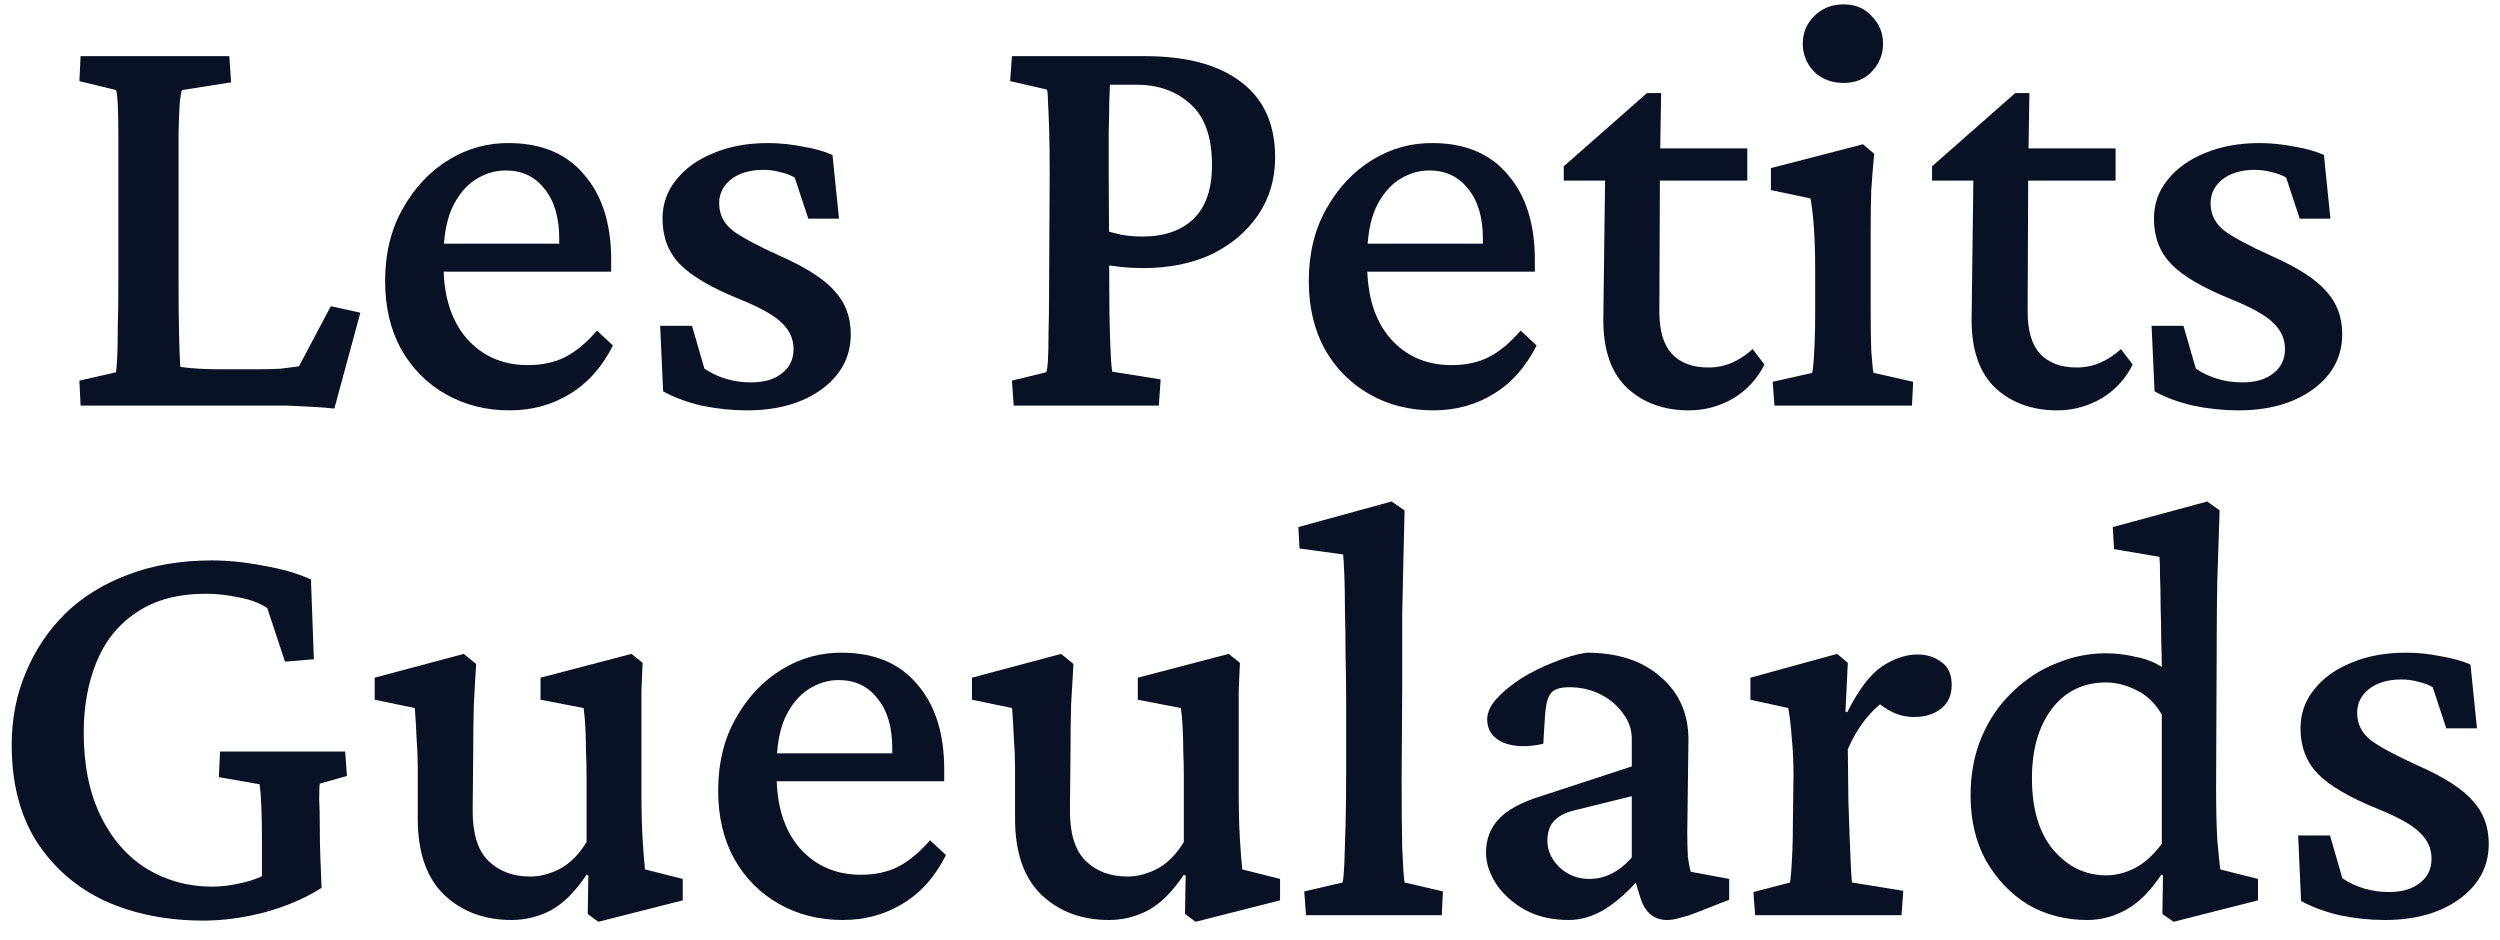
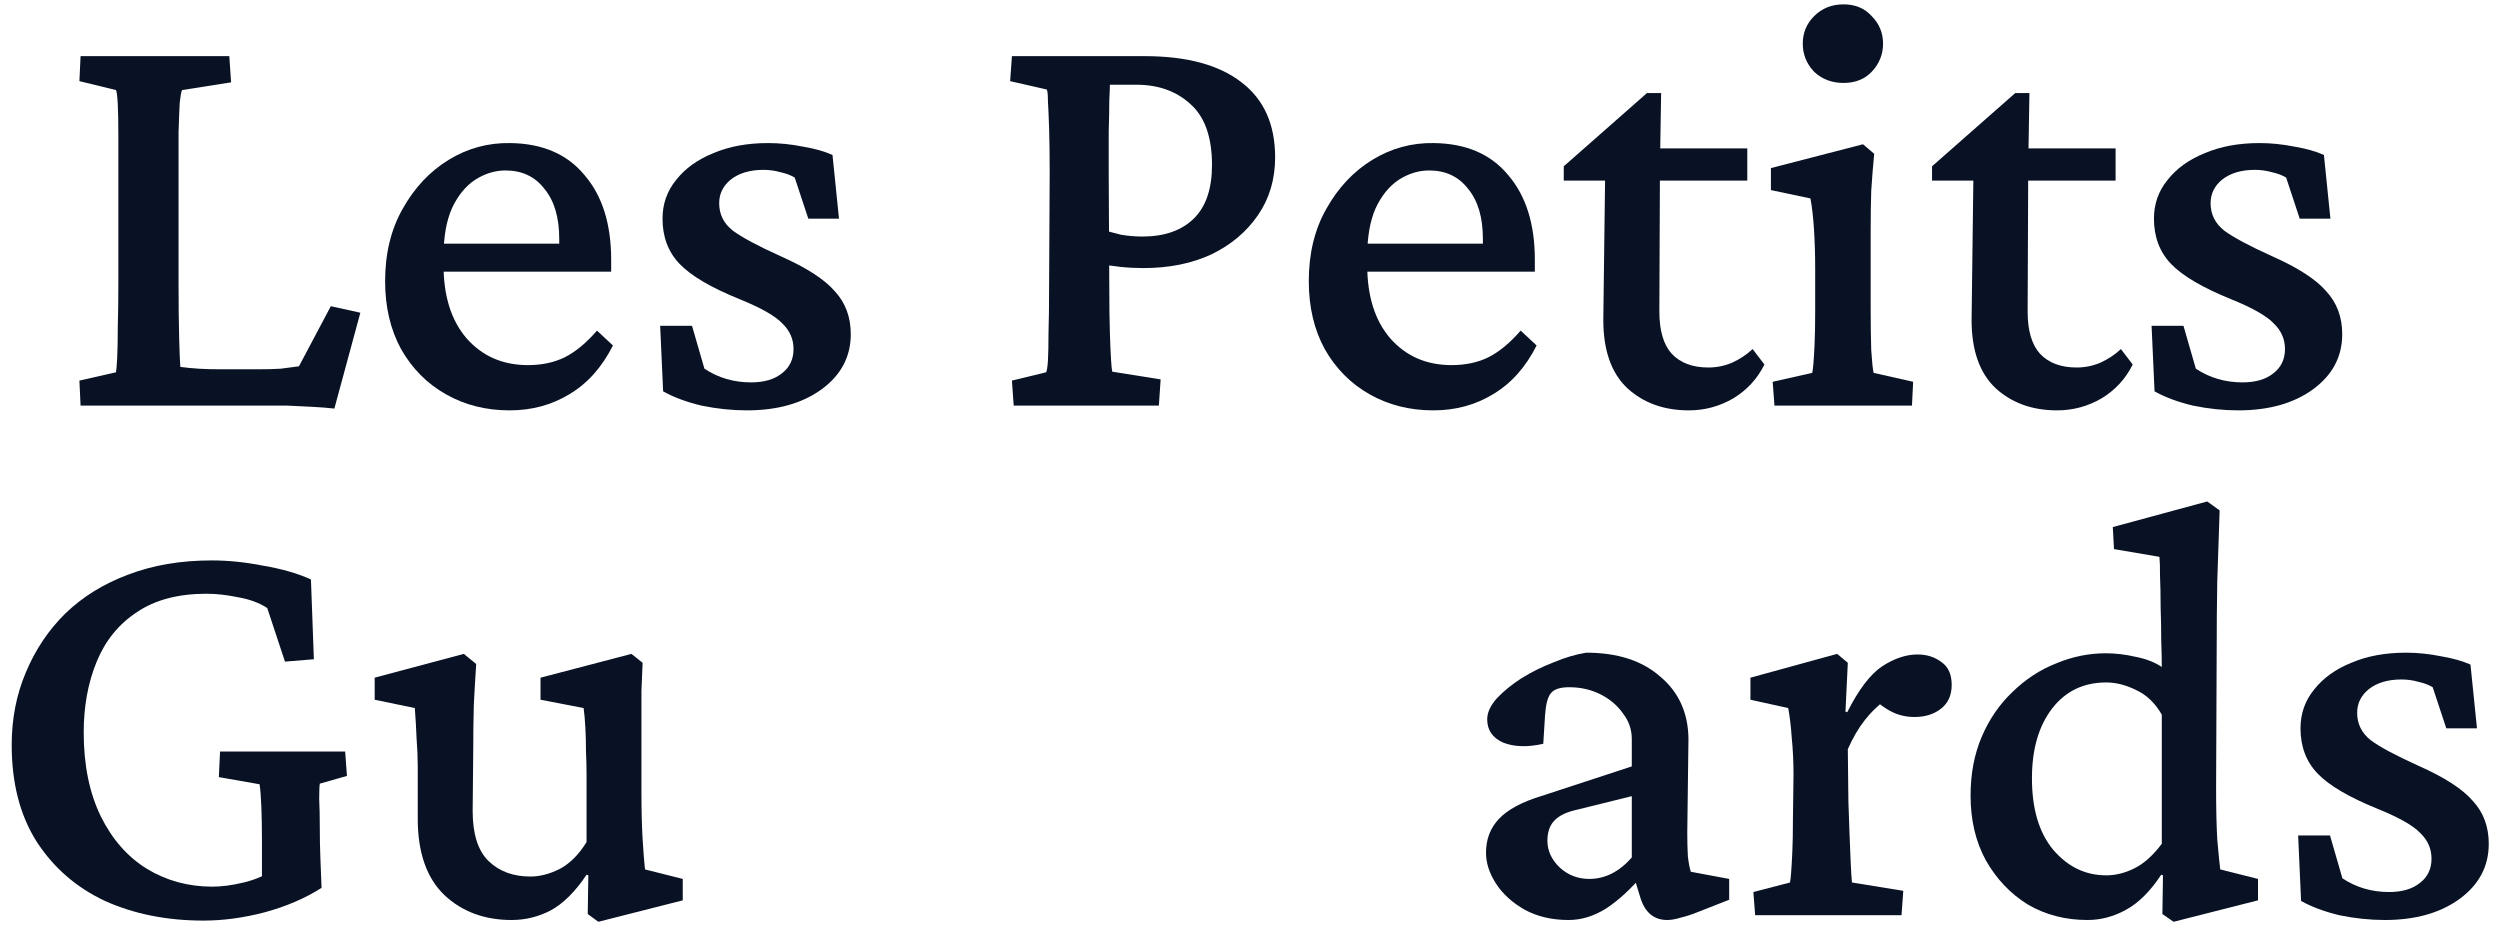
<svg xmlns="http://www.w3.org/2000/svg" width="109" height="41" viewBox="0 0 109 41" fill="none">
  <path d="M14.578 17.814C14.287 17.78 13.952 17.754 13.575 17.736C13.215 17.719 12.863 17.702 12.52 17.684C12.177 17.684 11.877 17.684 11.619 17.684H3.513L3.462 16.594L5.057 16.231C5.074 16.144 5.092 15.937 5.109 15.608C5.126 15.262 5.135 14.812 5.135 14.258C5.152 13.704 5.16 13.064 5.16 12.337V7.821C5.16 7.06 5.16 6.411 5.16 5.874C5.16 5.32 5.152 4.879 5.135 4.55C5.117 4.204 5.092 3.997 5.057 3.927L3.462 3.538L3.513 2.448H9.998L10.075 3.59L7.939 3.927C7.905 3.979 7.871 4.161 7.836 4.473C7.819 4.784 7.802 5.217 7.785 5.77C7.785 6.324 7.785 7.008 7.785 7.821V12.337C7.785 13.272 7.794 14.068 7.811 14.726C7.828 15.366 7.845 15.79 7.862 15.997C8.119 16.032 8.385 16.058 8.66 16.075C8.934 16.093 9.26 16.101 9.638 16.101H11.233C11.628 16.101 11.962 16.093 12.237 16.075C12.528 16.041 12.794 16.006 13.034 15.971L14.424 13.35L15.711 13.635L14.578 17.814Z" fill="#081224" />
  <path d="M22.221 17.892C21.192 17.892 20.265 17.659 19.442 17.191C18.618 16.724 17.966 16.067 17.486 15.219C17.023 14.371 16.791 13.384 16.791 12.26C16.791 11.048 17.049 9.993 17.563 9.093C18.078 8.176 18.747 7.466 19.57 6.964C20.394 6.463 21.286 6.22 22.247 6.238C23.653 6.255 24.734 6.722 25.489 7.639C26.261 8.539 26.647 9.768 26.647 11.325V11.844H18.901V10.624H24.717L24.383 11.066V10.417C24.383 9.482 24.168 8.755 23.739 8.236C23.328 7.7 22.761 7.432 22.041 7.432C21.578 7.432 21.132 7.57 20.703 7.847C20.291 8.124 19.956 8.539 19.699 9.093C19.459 9.647 19.339 10.339 19.339 11.169V11.559C19.339 12.909 19.674 13.973 20.343 14.751C21.029 15.53 21.921 15.919 23.019 15.919C23.619 15.919 24.151 15.807 24.614 15.582C25.095 15.34 25.566 14.95 26.029 14.414L26.724 15.063C26.244 16.015 25.609 16.724 24.82 17.191C24.048 17.659 23.182 17.892 22.221 17.892Z" fill="#081224" />
  <path d="M32.566 17.892C31.914 17.892 31.253 17.823 30.584 17.684C29.932 17.529 29.375 17.321 28.912 17.062L28.783 14.206H30.172L30.713 16.075C31.313 16.473 31.991 16.672 32.746 16.672C33.312 16.672 33.758 16.542 34.084 16.283C34.427 16.023 34.598 15.669 34.598 15.219C34.598 14.786 34.435 14.414 34.109 14.102C33.801 13.774 33.175 13.419 32.231 13.038C30.996 12.536 30.13 12.026 29.632 11.507C29.134 10.988 28.886 10.33 28.886 9.534C28.886 8.894 29.083 8.331 29.478 7.847C29.872 7.345 30.413 6.956 31.099 6.679C31.785 6.385 32.583 6.238 33.492 6.238C33.989 6.238 34.495 6.29 35.01 6.393C35.525 6.48 35.954 6.601 36.297 6.757L36.58 9.534H35.242L34.65 7.743C34.478 7.639 34.273 7.561 34.032 7.509C33.792 7.44 33.543 7.406 33.286 7.406C32.703 7.406 32.231 7.544 31.871 7.821C31.528 8.098 31.356 8.444 31.356 8.859C31.356 9.344 31.553 9.742 31.948 10.053C32.343 10.347 33.037 10.72 34.032 11.169C35.164 11.671 35.954 12.182 36.4 12.701C36.863 13.203 37.094 13.826 37.094 14.57C37.094 15.556 36.666 16.361 35.808 16.984C34.967 17.589 33.886 17.892 32.566 17.892Z" fill="#081224" />
  <path d="M44.197 17.684L44.12 16.594L45.612 16.231C45.646 16.162 45.672 15.997 45.689 15.738C45.706 15.461 45.715 15.054 45.715 14.518C45.732 13.981 45.741 13.298 45.741 12.467L45.766 7.561C45.766 6.748 45.758 6.091 45.741 5.589C45.724 5.07 45.706 4.672 45.689 4.395C45.689 4.118 45.672 3.953 45.638 3.902L44.042 3.538L44.12 2.448H49.909C51.745 2.448 53.152 2.829 54.13 3.59C55.107 4.334 55.596 5.424 55.596 6.861C55.596 7.812 55.347 8.652 54.85 9.378C54.352 10.105 53.675 10.676 52.817 11.091C51.959 11.489 50.973 11.688 49.858 11.688C49.515 11.688 49.18 11.671 48.854 11.637C48.545 11.602 48.245 11.559 47.954 11.507V9.975C48.28 10.079 48.588 10.166 48.88 10.235C49.189 10.287 49.498 10.313 49.806 10.313C50.767 10.313 51.513 10.053 52.045 9.534C52.577 9.015 52.843 8.236 52.843 7.198C52.843 5.987 52.534 5.104 51.916 4.55C51.299 3.979 50.51 3.694 49.549 3.694H48.391C48.391 3.798 48.383 4.031 48.365 4.395C48.365 4.758 48.357 5.208 48.34 5.744C48.34 6.281 48.34 6.887 48.34 7.561L48.365 12.467C48.365 13.298 48.374 13.981 48.391 14.518C48.408 15.037 48.425 15.435 48.443 15.712C48.46 15.971 48.477 16.136 48.494 16.205L50.604 16.542L50.527 17.684H44.197Z" fill="#081224" />
  <path d="M62.493 17.892C61.463 17.892 60.537 17.659 59.714 17.191C58.89 16.724 58.238 16.067 57.758 15.219C57.295 14.371 57.063 13.384 57.063 12.26C57.063 11.048 57.32 9.993 57.835 9.093C58.35 8.176 59.019 7.466 59.842 6.964C60.666 6.463 61.558 6.22 62.518 6.238C63.925 6.255 65.006 6.722 65.761 7.639C66.533 8.539 66.919 9.768 66.919 11.325V11.844H59.173V10.624H64.989L64.654 11.066V10.417C64.654 9.482 64.44 8.755 64.011 8.236C63.599 7.7 63.033 7.432 62.312 7.432C61.849 7.432 61.403 7.57 60.974 7.847C60.563 8.124 60.228 8.539 59.971 9.093C59.731 9.647 59.611 10.339 59.611 11.169V11.559C59.611 12.909 59.945 13.973 60.614 14.751C61.3 15.53 62.192 15.919 63.29 15.919C63.891 15.919 64.423 15.807 64.886 15.582C65.366 15.34 65.838 14.95 66.301 14.414L66.996 15.063C66.516 16.015 65.881 16.724 65.092 17.191C64.32 17.659 63.453 17.892 62.493 17.892Z" fill="#081224" />
  <path d="M76.929 15.893C76.62 16.517 76.165 17.01 75.565 17.373C74.964 17.719 74.321 17.892 73.635 17.892C72.554 17.892 71.662 17.572 70.959 16.932C70.255 16.274 69.904 15.279 69.904 13.947L69.981 7.873H68.18V7.25L71.808 4.057H72.425L72.374 7.25L72.348 13.583C72.348 14.414 72.528 15.028 72.889 15.426C73.266 15.824 73.798 16.023 74.484 16.023C74.844 16.023 75.187 15.954 75.513 15.816C75.856 15.66 76.157 15.461 76.414 15.219L76.929 15.893ZM71.267 7.873V6.471H76.182V7.873H71.267Z" fill="#081224" />
  <path d="M77.366 17.684L77.289 16.646L79.013 16.257C79.03 16.188 79.047 16.058 79.064 15.868C79.082 15.66 79.099 15.374 79.116 15.011C79.133 14.63 79.142 14.146 79.142 13.557V11.714C79.142 11.091 79.124 10.521 79.09 10.001C79.056 9.465 79.004 9.015 78.936 8.652L77.212 8.288V7.328L81.226 6.29L81.715 6.705C81.663 7.241 81.621 7.778 81.586 8.314C81.569 8.833 81.561 9.439 81.561 10.131V13.402C81.561 14.129 81.569 14.751 81.586 15.271C81.621 15.79 81.655 16.119 81.689 16.257L83.413 16.646L83.362 17.684H77.366ZM80.377 3.616C79.862 3.616 79.433 3.452 79.09 3.123C78.764 2.777 78.601 2.37 78.601 1.903C78.601 1.436 78.764 1.038 79.09 0.709C79.433 0.363 79.862 0.19 80.377 0.19C80.891 0.19 81.303 0.363 81.612 0.709C81.938 1.038 82.101 1.436 82.101 1.903C82.101 2.37 81.938 2.777 81.612 3.123C81.303 3.452 80.891 3.616 80.377 3.616Z" fill="#081224" />
  <path d="M92.986 15.893C92.677 16.517 92.222 17.01 91.622 17.373C91.022 17.719 90.378 17.892 89.692 17.892C88.611 17.892 87.719 17.572 87.016 16.932C86.312 16.274 85.961 15.279 85.961 13.947L86.038 7.873H84.237V7.25L87.865 4.057H88.483L88.431 7.25L88.405 13.583C88.405 14.414 88.585 15.028 88.946 15.426C89.323 15.824 89.855 16.023 90.541 16.023C90.901 16.023 91.245 15.954 91.57 15.816C91.914 15.66 92.214 15.461 92.471 15.219L92.986 15.893ZM87.325 7.873V6.471H92.24V7.873H87.325Z" fill="#081224" />
  <path d="M97.592 17.892C96.94 17.892 96.28 17.823 95.611 17.684C94.959 17.529 94.401 17.321 93.938 17.062L93.809 14.206H95.199L95.739 16.075C96.34 16.473 97.017 16.672 97.772 16.672C98.338 16.672 98.784 16.542 99.11 16.283C99.453 16.023 99.625 15.669 99.625 15.219C99.625 14.786 99.462 14.414 99.136 14.102C98.827 13.774 98.201 13.419 97.257 13.038C96.022 12.536 95.156 12.026 94.658 11.507C94.161 10.988 93.912 10.33 93.912 9.534C93.912 8.894 94.109 8.331 94.504 7.847C94.899 7.345 95.439 6.956 96.125 6.679C96.811 6.385 97.609 6.238 98.518 6.238C99.016 6.238 99.522 6.29 100.037 6.393C100.551 6.48 100.98 6.601 101.323 6.757L101.606 9.534H100.268L99.676 7.743C99.505 7.639 99.299 7.561 99.059 7.509C98.819 7.44 98.57 7.406 98.312 7.406C97.729 7.406 97.257 7.544 96.897 7.821C96.554 8.098 96.382 8.444 96.382 8.859C96.382 9.344 96.58 9.742 96.974 10.053C97.369 10.347 98.064 10.72 99.059 11.169C100.191 11.671 100.98 12.182 101.426 12.701C101.889 13.203 102.121 13.826 102.121 14.57C102.121 15.556 101.692 16.361 100.834 16.984C99.994 17.589 98.913 17.892 97.592 17.892Z" fill="#081224" />
  <path d="M8.873 40.138C7.278 40.138 5.846 39.852 4.576 39.281C3.324 38.693 2.329 37.828 1.591 36.685C0.871 35.543 0.51 34.142 0.51 32.481C0.51 31.338 0.716 30.283 1.128 29.314C1.54 28.328 2.114 27.471 2.852 26.744C3.607 26.017 4.516 25.455 5.58 25.057C6.66 24.642 7.878 24.434 9.234 24.434C9.954 24.434 10.709 24.512 11.498 24.668C12.304 24.806 12.991 25.005 13.557 25.265L13.685 28.743L12.425 28.847L11.652 26.511C11.309 26.285 10.889 26.13 10.392 26.043C9.894 25.939 9.431 25.887 9.002 25.887C7.767 25.887 6.755 26.156 5.966 26.692C5.176 27.211 4.593 27.93 4.216 28.847C3.838 29.764 3.65 30.793 3.65 31.936C3.65 33.354 3.898 34.574 4.396 35.595C4.893 36.599 5.562 37.36 6.403 37.88C7.261 38.399 8.213 38.658 9.259 38.658C9.671 38.658 10.126 38.598 10.623 38.477C11.138 38.355 11.592 38.156 11.987 37.88L11.421 39.307V36.582C11.421 36.08 11.412 35.613 11.395 35.18C11.378 34.747 11.352 34.419 11.318 34.194L9.542 33.882L9.594 32.766H15.049L15.126 33.83L13.943 34.168C13.926 34.272 13.917 34.496 13.917 34.843C13.934 35.189 13.943 35.587 13.943 36.037C13.943 36.521 13.951 36.971 13.968 37.386C13.986 37.784 14.003 38.226 14.02 38.71C13.317 39.16 12.493 39.515 11.55 39.774C10.623 40.017 9.731 40.138 8.873 40.138Z" fill="#081224" />
  <path d="M28.121 37.906L29.768 38.321V39.255L26.088 40.19L25.625 39.852L25.651 38.165L25.574 38.139C25.076 38.883 24.553 39.402 24.004 39.697C23.472 39.973 22.906 40.112 22.306 40.112C21.122 40.112 20.144 39.748 19.372 39.022C18.6 38.278 18.214 37.17 18.214 35.699V33.467C18.214 33.052 18.197 32.628 18.163 32.195C18.146 31.762 18.12 31.321 18.086 30.871L16.336 30.508V29.547L20.221 28.509L20.762 28.95C20.728 29.47 20.693 30.058 20.659 30.715C20.642 31.356 20.633 32.022 20.633 32.714L20.608 35.362C20.608 36.365 20.839 37.092 21.302 37.542C21.765 37.992 22.374 38.217 23.129 38.217C23.541 38.217 23.97 38.105 24.416 37.88C24.862 37.637 25.248 37.248 25.574 36.712V33.83C25.574 33.45 25.565 33.086 25.548 32.74C25.548 32.377 25.54 32.039 25.522 31.728C25.505 31.399 25.48 31.113 25.445 30.871L23.567 30.508V29.547L27.53 28.509L28.018 28.898C28.001 29.331 27.984 29.738 27.967 30.119C27.967 30.499 27.967 30.897 27.967 31.312C27.967 31.71 27.967 32.152 27.967 32.636V34.557C27.967 35.336 27.984 36.011 28.018 36.582C28.053 37.153 28.087 37.594 28.121 37.906Z" fill="#081224" />
-   <path d="M36.742 40.112C35.712 40.112 34.786 39.878 33.963 39.411C33.139 38.944 32.487 38.286 32.007 37.438C31.544 36.59 31.312 35.604 31.312 34.479C31.312 33.268 31.57 32.212 32.084 31.312C32.599 30.395 33.268 29.686 34.091 29.184C34.915 28.682 35.807 28.44 36.768 28.457C38.174 28.475 39.255 28.942 40.01 29.859C40.782 30.759 41.168 31.987 41.168 33.545V34.064H33.422V32.844H39.238L38.903 33.285V32.636C38.903 31.702 38.689 30.975 38.26 30.456C37.848 29.919 37.282 29.651 36.562 29.651C36.099 29.651 35.653 29.79 35.224 30.067C34.812 30.343 34.477 30.759 34.22 31.312C33.98 31.866 33.86 32.558 33.86 33.389V33.778C33.86 35.128 34.194 36.192 34.863 36.971C35.55 37.75 36.442 38.139 37.54 38.139C38.14 38.139 38.672 38.027 39.135 37.802C39.615 37.559 40.087 37.17 40.55 36.634L41.245 37.282C40.765 38.234 40.13 38.944 39.341 39.411C38.569 39.878 37.703 40.112 36.742 40.112Z" fill="#081224" />
-   <path d="M54.163 37.906L55.81 38.321V39.255L52.13 40.19L51.667 39.852L51.693 38.165L51.615 38.139C51.118 38.883 50.595 39.402 50.046 39.697C49.514 39.973 48.948 40.112 48.347 40.112C47.164 40.112 46.186 39.748 45.414 39.022C44.642 38.278 44.256 37.17 44.256 35.699V33.467C44.256 33.052 44.239 32.628 44.204 32.195C44.187 31.762 44.161 31.321 44.127 30.871L42.377 30.508V29.547L46.263 28.509L46.803 28.95C46.769 29.47 46.735 30.058 46.7 30.715C46.683 31.356 46.675 32.022 46.675 32.714L46.649 35.362C46.649 36.365 46.88 37.092 47.344 37.542C47.807 37.992 48.416 38.217 49.171 38.217C49.583 38.217 50.011 38.105 50.457 37.88C50.903 37.637 51.289 37.248 51.615 36.712V33.83C51.615 33.45 51.607 33.086 51.59 32.74C51.59 32.377 51.581 32.039 51.564 31.728C51.547 31.399 51.521 31.113 51.487 30.871L49.608 30.508V29.547L53.571 28.509L54.06 28.898C54.043 29.331 54.026 29.738 54.008 30.119C54.008 30.499 54.008 30.897 54.008 31.312C54.008 31.71 54.008 32.152 54.008 32.636V34.557C54.008 35.336 54.026 36.011 54.06 36.582C54.094 37.153 54.129 37.594 54.163 37.906Z" fill="#081224" />
-   <path d="M56.942 39.904L56.865 38.866L58.537 38.477C58.572 38.321 58.597 38.035 58.615 37.62C58.632 37.187 58.649 36.642 58.666 35.985C58.683 35.327 58.692 34.583 58.692 33.752V30.482C58.692 29.859 58.683 29.219 58.666 28.561C58.666 27.886 58.657 27.255 58.64 26.666C58.64 26.078 58.632 25.567 58.615 25.135C58.597 24.685 58.58 24.365 58.563 24.174L56.659 23.915L56.608 22.98L60.673 21.864L61.239 22.254C61.222 22.98 61.205 23.707 61.188 24.434C61.171 25.143 61.154 25.939 61.136 26.822C61.136 27.687 61.136 28.743 61.136 29.989L61.111 34.038C61.111 35.128 61.119 36.097 61.136 36.945C61.171 37.776 61.205 38.286 61.239 38.477L62.912 38.866L62.861 39.904H56.942Z" fill="#081224" />
  <path d="M68.393 40.112C67.672 40.112 67.038 39.965 66.489 39.671C65.94 39.359 65.519 38.978 65.228 38.529C64.936 38.078 64.79 37.629 64.79 37.179C64.79 36.59 64.979 36.097 65.357 35.699C65.734 35.301 66.343 34.972 67.184 34.713L71.146 33.415V32.221C71.146 31.806 71.018 31.434 70.76 31.105C70.52 30.759 70.194 30.482 69.783 30.274C69.371 30.067 68.916 29.963 68.419 29.963C68.024 29.963 67.758 30.049 67.621 30.222C67.484 30.378 67.398 30.698 67.364 31.183L67.287 32.429C66.6 32.584 66.017 32.567 65.537 32.377C65.073 32.169 64.842 31.832 64.842 31.364C64.842 31.07 64.979 30.767 65.254 30.456C65.545 30.144 65.906 29.85 66.334 29.573C66.78 29.297 67.252 29.063 67.75 28.873C68.247 28.665 68.719 28.526 69.165 28.457C70.52 28.457 71.592 28.803 72.382 29.495C73.188 30.17 73.6 31.07 73.617 32.195L73.565 36.322C73.565 36.685 73.574 37.023 73.591 37.334C73.625 37.629 73.668 37.854 73.72 38.009L75.392 38.321V39.229L74.003 39.774C73.745 39.878 73.505 39.956 73.282 40.008C73.059 40.077 72.862 40.112 72.69 40.112C72.124 40.112 71.738 39.8 71.532 39.177L71.198 38.087L71.635 38.139C71.086 38.779 70.546 39.273 70.014 39.619C69.482 39.947 68.942 40.112 68.393 40.112ZM69.294 38.321C69.637 38.321 69.963 38.243 70.272 38.087C70.58 37.931 70.872 37.698 71.146 37.386V34.713L68.625 35.336C68.213 35.44 67.913 35.604 67.724 35.829C67.552 36.037 67.467 36.313 67.467 36.66C67.467 37.092 67.647 37.481 68.007 37.828C68.367 38.156 68.796 38.321 69.294 38.321Z" fill="#081224" />
  <path d="M76.525 39.904L76.447 38.892L78.043 38.477C78.06 38.407 78.077 38.26 78.094 38.035C78.111 37.81 78.129 37.508 78.146 37.127C78.163 36.746 78.171 36.296 78.171 35.777L78.197 33.778C78.197 33.207 78.171 32.671 78.12 32.169C78.086 31.667 78.034 31.235 77.966 30.871L76.319 30.508V29.547L80.101 28.509L80.565 28.898L80.462 31.027L80.539 31.053C81.036 30.067 81.542 29.4 82.057 29.054C82.589 28.708 83.103 28.535 83.601 28.535C84.013 28.535 84.364 28.648 84.656 28.873C84.948 29.08 85.094 29.409 85.094 29.859C85.094 30.309 84.939 30.655 84.63 30.897C84.322 31.14 83.936 31.261 83.472 31.261C83.129 31.261 82.812 31.191 82.52 31.053C82.229 30.915 81.937 30.707 81.645 30.43L82.16 30.56C81.868 30.767 81.585 31.044 81.311 31.39C81.036 31.736 80.788 32.16 80.565 32.662L80.59 34.946C80.608 35.448 80.625 35.941 80.642 36.426C80.659 36.893 80.676 37.309 80.693 37.672C80.71 38.035 80.728 38.303 80.745 38.477L82.983 38.84L82.906 39.904H76.525Z" fill="#081224" />
  <path d="M94.769 40.19L94.28 39.852L94.306 38.165L94.229 38.139C93.748 38.866 93.234 39.376 92.685 39.671C92.153 39.965 91.595 40.112 91.012 40.112C90.051 40.112 89.185 39.887 88.413 39.437C87.658 38.97 87.049 38.33 86.586 37.516C86.14 36.703 85.917 35.76 85.917 34.687C85.917 33.735 86.08 32.879 86.406 32.117C86.732 31.356 87.178 30.707 87.744 30.17C88.31 29.617 88.945 29.201 89.648 28.924C90.352 28.63 91.072 28.483 91.81 28.483C92.239 28.483 92.676 28.535 93.122 28.639C93.568 28.726 93.946 28.873 94.254 29.08C94.254 28.769 94.246 28.379 94.229 27.912C94.229 27.445 94.22 26.96 94.203 26.459C94.203 25.957 94.194 25.507 94.177 25.109C94.177 24.711 94.169 24.434 94.151 24.278L92.17 23.941L92.118 22.98L96.236 21.864L96.776 22.254C96.742 23.326 96.707 24.356 96.673 25.343C96.656 26.311 96.647 27.324 96.647 28.379L96.622 34.375C96.622 35.258 96.639 36.002 96.673 36.608C96.725 37.196 96.768 37.629 96.802 37.906L98.449 38.321V39.255L94.769 40.19ZM91.835 38.165C92.247 38.165 92.659 38.061 93.071 37.854C93.482 37.646 93.877 37.291 94.254 36.789V31.157C93.963 30.655 93.594 30.3 93.148 30.093C92.702 29.868 92.264 29.755 91.835 29.755C90.841 29.755 90.051 30.136 89.468 30.897C88.885 31.659 88.593 32.671 88.593 33.934C88.593 35.267 88.902 36.305 89.519 37.049C90.154 37.793 90.926 38.165 91.835 38.165Z" fill="#081224" />
  <path d="M103.981 40.112C103.329 40.112 102.669 40.043 102 39.904C101.348 39.748 100.79 39.541 100.327 39.281L100.199 36.426H101.588L102.129 38.295C102.729 38.693 103.407 38.892 104.161 38.892C104.728 38.892 105.174 38.762 105.5 38.502C105.843 38.243 106.014 37.888 106.014 37.438C106.014 37.006 105.851 36.634 105.525 36.322C105.216 35.993 104.59 35.639 103.647 35.258C102.412 34.756 101.545 34.246 101.048 33.727C100.55 33.207 100.302 32.55 100.302 31.754C100.302 31.113 100.499 30.551 100.893 30.067C101.288 29.565 101.828 29.175 102.515 28.898C103.201 28.604 103.998 28.457 104.908 28.457C105.405 28.457 105.911 28.509 106.426 28.613C106.941 28.7 107.369 28.821 107.713 28.976L107.996 31.754H106.658L106.066 29.963C105.894 29.859 105.688 29.781 105.448 29.729C105.208 29.66 104.959 29.625 104.702 29.625C104.119 29.625 103.647 29.764 103.287 30.041C102.943 30.317 102.772 30.664 102.772 31.079C102.772 31.563 102.969 31.961 103.364 32.273C103.758 32.567 104.453 32.939 105.448 33.389C106.58 33.891 107.369 34.401 107.815 34.92C108.279 35.422 108.51 36.045 108.51 36.789C108.51 37.776 108.081 38.58 107.224 39.203C106.383 39.809 105.302 40.112 103.981 40.112Z" fill="#081224" />
</svg>